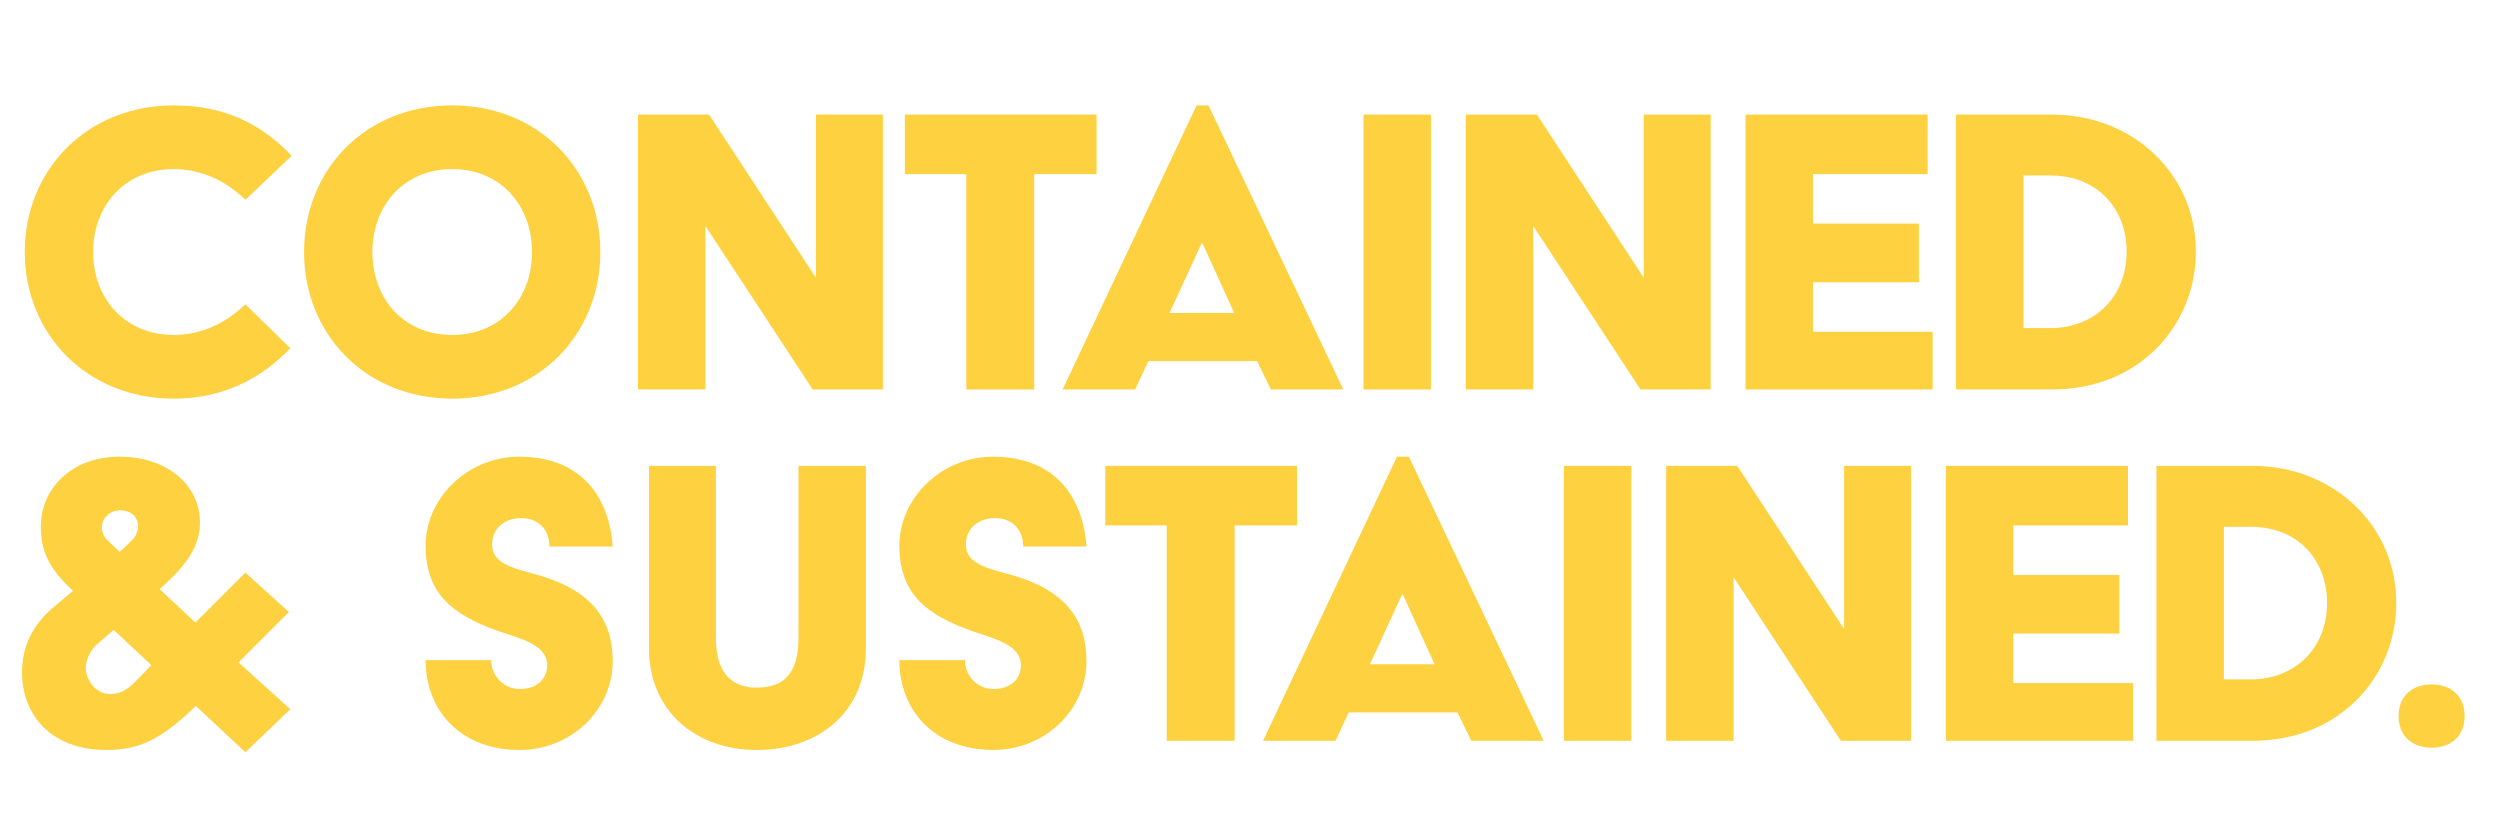
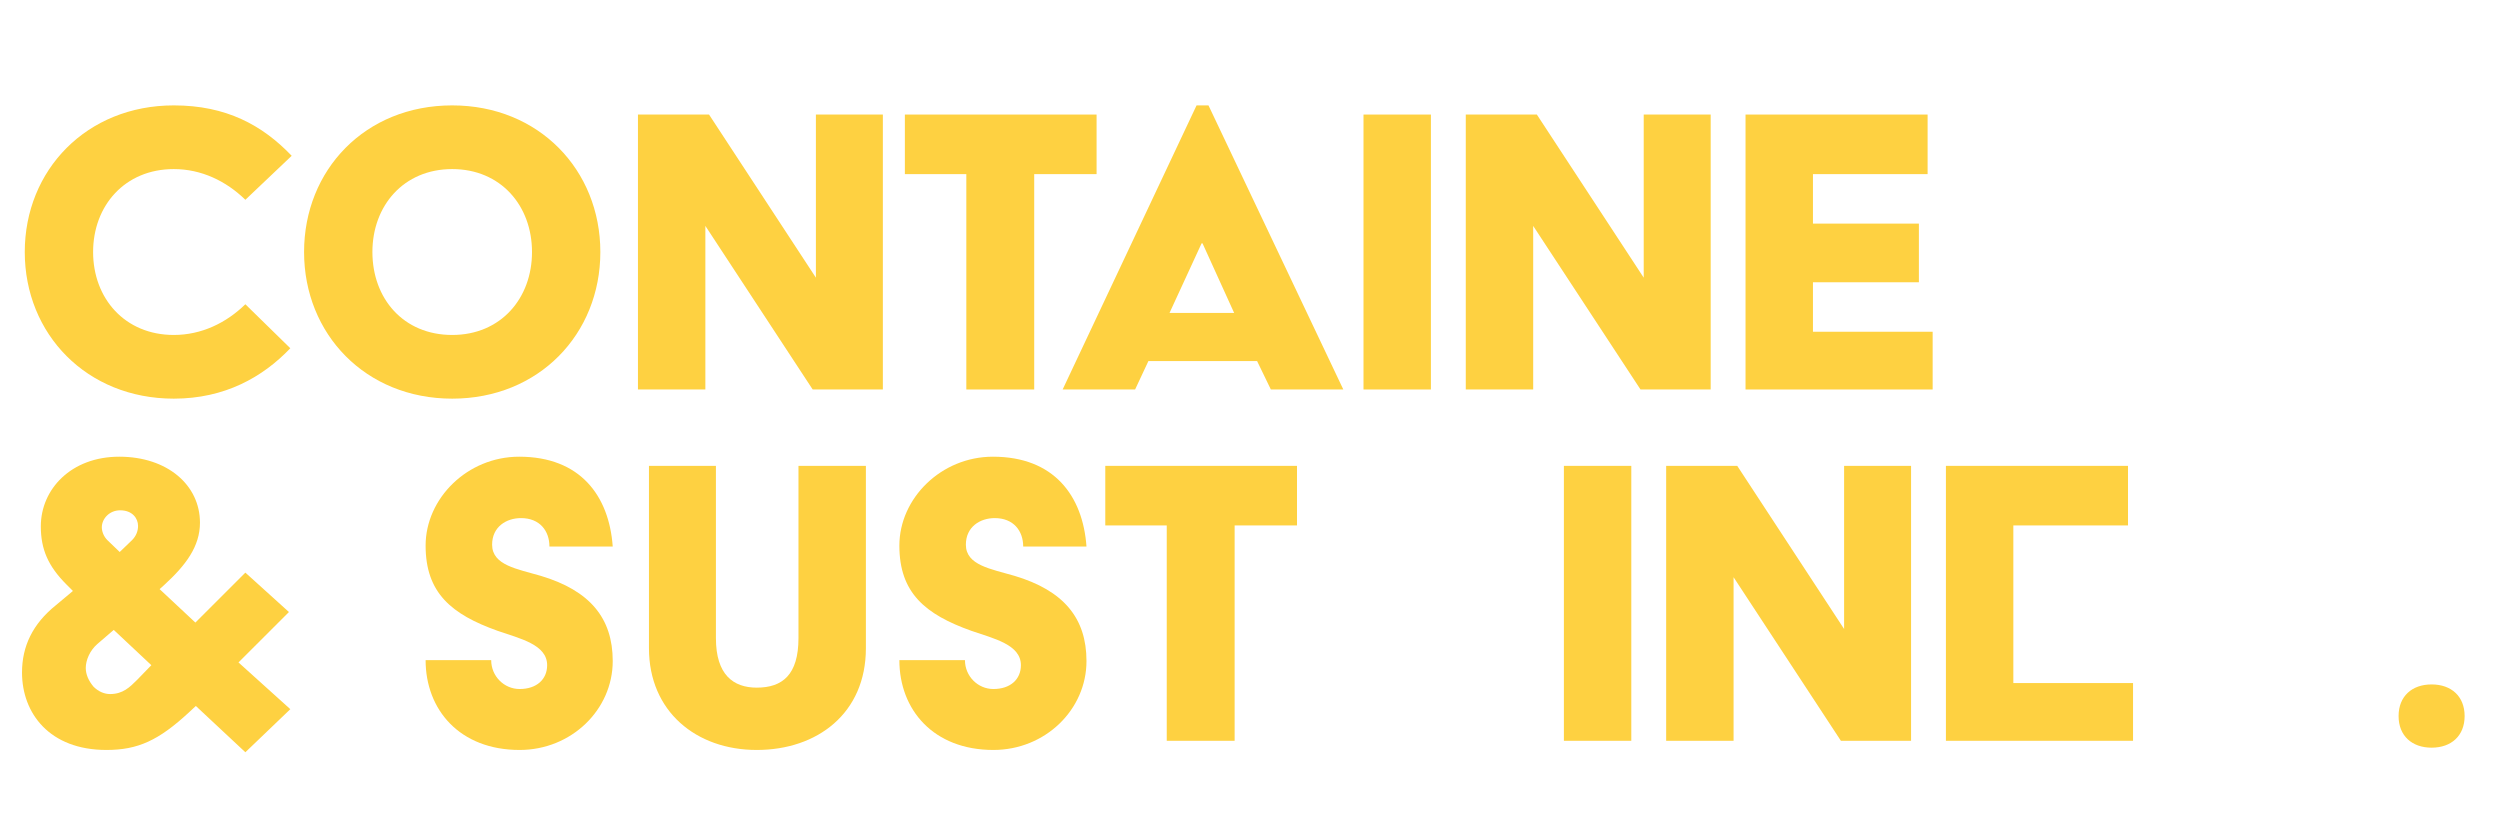
<svg xmlns="http://www.w3.org/2000/svg" width="774" height="259" viewBox="0 0 774 259" fill="none">
  <path d="M53.815 32.629C70.002 32.629 81.219 38.729 90.306 48.234L75.965 61.853C70.002 56.037 62.334 52.348 53.815 52.348C38.622 52.348 28.825 63.698 28.825 78.026C28.825 92.355 38.622 103.704 53.815 103.704C62.334 103.704 70.002 100.015 75.965 94.199L89.88 107.818C81.361 116.755 69.576 123.423 53.815 123.423C26.837 123.423 7.668 103.42 7.668 78.026C7.668 52.632 26.837 32.629 53.815 32.629Z" fill="#FED141" />
  <path d="M140.004 32.629C166.84 32.629 185.867 52.632 185.867 78.026C185.867 103.42 166.84 123.423 140.004 123.423C113.167 123.423 94.141 103.42 94.141 78.026C94.141 52.632 113.025 32.629 140.004 32.629ZM140.004 103.704C155.055 103.704 164.71 92.355 164.71 78.026C164.71 63.698 155.055 52.348 140.004 52.348C124.953 52.348 115.297 63.698 115.297 78.026C115.297 92.355 124.811 103.704 140.004 103.704Z" fill="#FED141" />
  <path d="M197.51 35.466H219.518L252.602 85.97V35.466H273.333V120.585H251.608L218.382 69.939V120.585H197.51V35.466Z" fill="#FED141" />
  <path d="M299.175 53.908H280.148V35.466H339.5V53.908H320.19V120.585H299.175V53.908Z" fill="#FED141" />
  <path d="M370.454 32.629H374.146L415.891 120.586H393.457L389.197 111.79H355.545L351.428 120.586H328.993L370.454 32.629ZM382.098 96.894L372.3 75.331H372.016L362.077 96.894H382.098Z" fill="#FED141" />
  <path d="M422.139 35.466H443.011V120.585H422.139V35.466Z" fill="#FED141" />
  <path d="M453.803 35.466H475.811L508.895 85.97V35.466H529.626V120.585H507.901L474.675 69.939V120.585H453.803V35.466Z" fill="#FED141" />
  <path d="M540.417 35.466H596.787V53.908H561.29V69.23H594.089V87.389H561.29V102.71H598.349V120.585H540.417V35.466Z" fill="#FED141" />
-   <path d="M605.581 35.466H635.257C660.389 35.466 679.842 53.908 679.842 77.884C679.842 100.582 662.519 120.585 635.257 120.585H605.581V35.466ZM634.831 101.575C648.178 101.575 658.402 92.212 658.402 77.884C658.402 64.69 649.456 54.334 634.831 54.334H626.454V101.575H634.831Z" fill="#FED141" />
  <path d="M17.324 187.357L22.577 182.959L20.59 180.973C14.91 175.299 12.638 170.05 12.638 162.956C12.638 151.465 22.009 141.393 36.918 141.393C51.827 141.393 61.909 150.188 61.909 161.821C61.909 169.198 57.507 175.015 50.834 181.115L49.414 182.392L60.489 192.748L75.966 177.285L89.455 189.485L73.836 205.09L89.881 219.561L75.966 232.896L60.631 218.568L58.501 220.554C49.13 229.208 42.74 232.187 32.943 232.187C15.336 232.187 6.816 220.838 6.816 208.211C6.816 200.125 10.082 193.174 17.324 187.357ZM34.079 214.879C38.054 214.879 40.184 212.751 42.456 210.481L46.858 205.942L35.215 195.018L30.103 199.416C27.831 201.402 26.553 204.381 26.553 206.793C26.553 208.779 27.405 210.765 28.967 212.609C30.529 214.17 32.375 214.879 34.079 214.879ZM40.894 167.212C42.172 165.935 42.74 164.375 42.74 162.814C42.74 160.544 41.036 157.991 37.202 157.991C33.795 157.991 31.523 160.686 31.523 163.24C31.523 164.517 32.091 166.077 33.227 167.212L37.06 170.901L40.894 167.212Z" fill="#FED141" />
  <path d="M152.073 204.381C152.073 209.346 156.049 213.319 160.877 213.319C166.13 213.319 169.396 210.339 169.396 205.942C169.396 199.558 161.019 197.713 154.061 195.302C139.72 190.194 131.769 183.527 131.769 168.915C131.769 154.302 144.69 141.393 160.735 141.393C179.619 141.393 188.565 153.451 189.701 169.198H170.106C170.106 164.375 167.124 160.403 161.303 160.403C156.759 160.403 152.357 163.098 152.357 168.631C152.357 175.015 160.167 176.15 167.408 178.278C182.601 182.817 189.701 191.329 189.701 204.665C189.701 219.703 176.922 232.187 160.877 232.187C142.276 232.187 131.769 219.703 131.769 204.381H152.073Z" fill="#FED141" />
  <path d="M200.918 144.23H221.649V197.572C221.649 208.921 227.044 212.894 234.286 212.894C242.237 212.894 247.207 208.921 247.207 197.572V144.23H268.08V200.693C268.08 220.838 253.029 232.187 234.286 232.187C215.543 232.187 200.918 220.271 200.918 200.693V144.23Z" fill="#FED141" />
  <path d="M298.749 204.381C298.749 209.346 302.725 213.319 307.552 213.319C312.806 213.319 316.072 210.339 316.072 205.942C316.072 199.558 307.694 197.713 300.737 195.302C286.396 190.194 278.444 183.527 278.444 168.915C278.444 154.302 291.365 141.393 307.41 141.393C326.295 141.393 335.241 153.451 336.376 169.198H316.782C316.782 164.375 313.8 160.403 307.978 160.403C303.435 160.403 299.033 163.098 299.033 168.631C299.033 175.015 306.842 176.15 314.084 178.278C329.277 182.817 336.376 191.329 336.376 204.665C336.376 219.703 323.597 232.187 307.552 232.187C288.952 232.187 278.444 219.703 278.444 204.381H298.749Z" fill="#FED141" />
  <path d="M361.225 162.673H342.198V144.23H401.55V162.673H382.24V229.35H361.225V162.673Z" fill="#FED141" />
-   <path d="M432.494 141.393H436.186L477.931 229.349H455.497L451.237 220.554H417.585L413.468 229.349H391.033L432.494 141.393ZM444.138 205.658L434.34 184.094H434.056L424.117 205.658H444.138Z" fill="#FED141" />
  <path d="M484.18 144.23H505.052V229.35H484.18V144.23Z" fill="#FED141" />
  <path d="M515.843 144.23H537.851L570.935 194.735V144.23H591.666V229.35H569.941L536.715 178.704V229.35H515.843V144.23Z" fill="#FED141" />
-   <path d="M602.457 144.23H658.827V162.673H623.33V177.995H656.129V196.153H623.33V211.475H660.389V229.35H602.457V144.23Z" fill="#FED141" />
-   <path d="M667.631 144.23H697.307C722.439 144.23 741.892 162.673 741.892 186.648C741.892 209.347 724.569 229.35 697.307 229.35H667.631V144.23ZM696.881 210.34C710.228 210.34 720.451 200.977 720.451 186.648C720.451 173.455 711.506 163.099 696.881 163.099H688.504V210.34H696.881Z" fill="#FED141" />
+   <path d="M602.457 144.23H658.827V162.673H623.33V177.995V196.153H623.33V211.475H660.389V229.35H602.457V144.23Z" fill="#FED141" />
  <path d="M752.825 211.9C758.93 211.9 763.048 215.589 763.048 221.689C763.048 227.789 758.93 231.478 752.825 231.478C746.719 231.478 742.602 227.789 742.602 221.689C742.602 215.589 746.719 211.9 752.825 211.9Z" fill="#FED141" />
</svg>